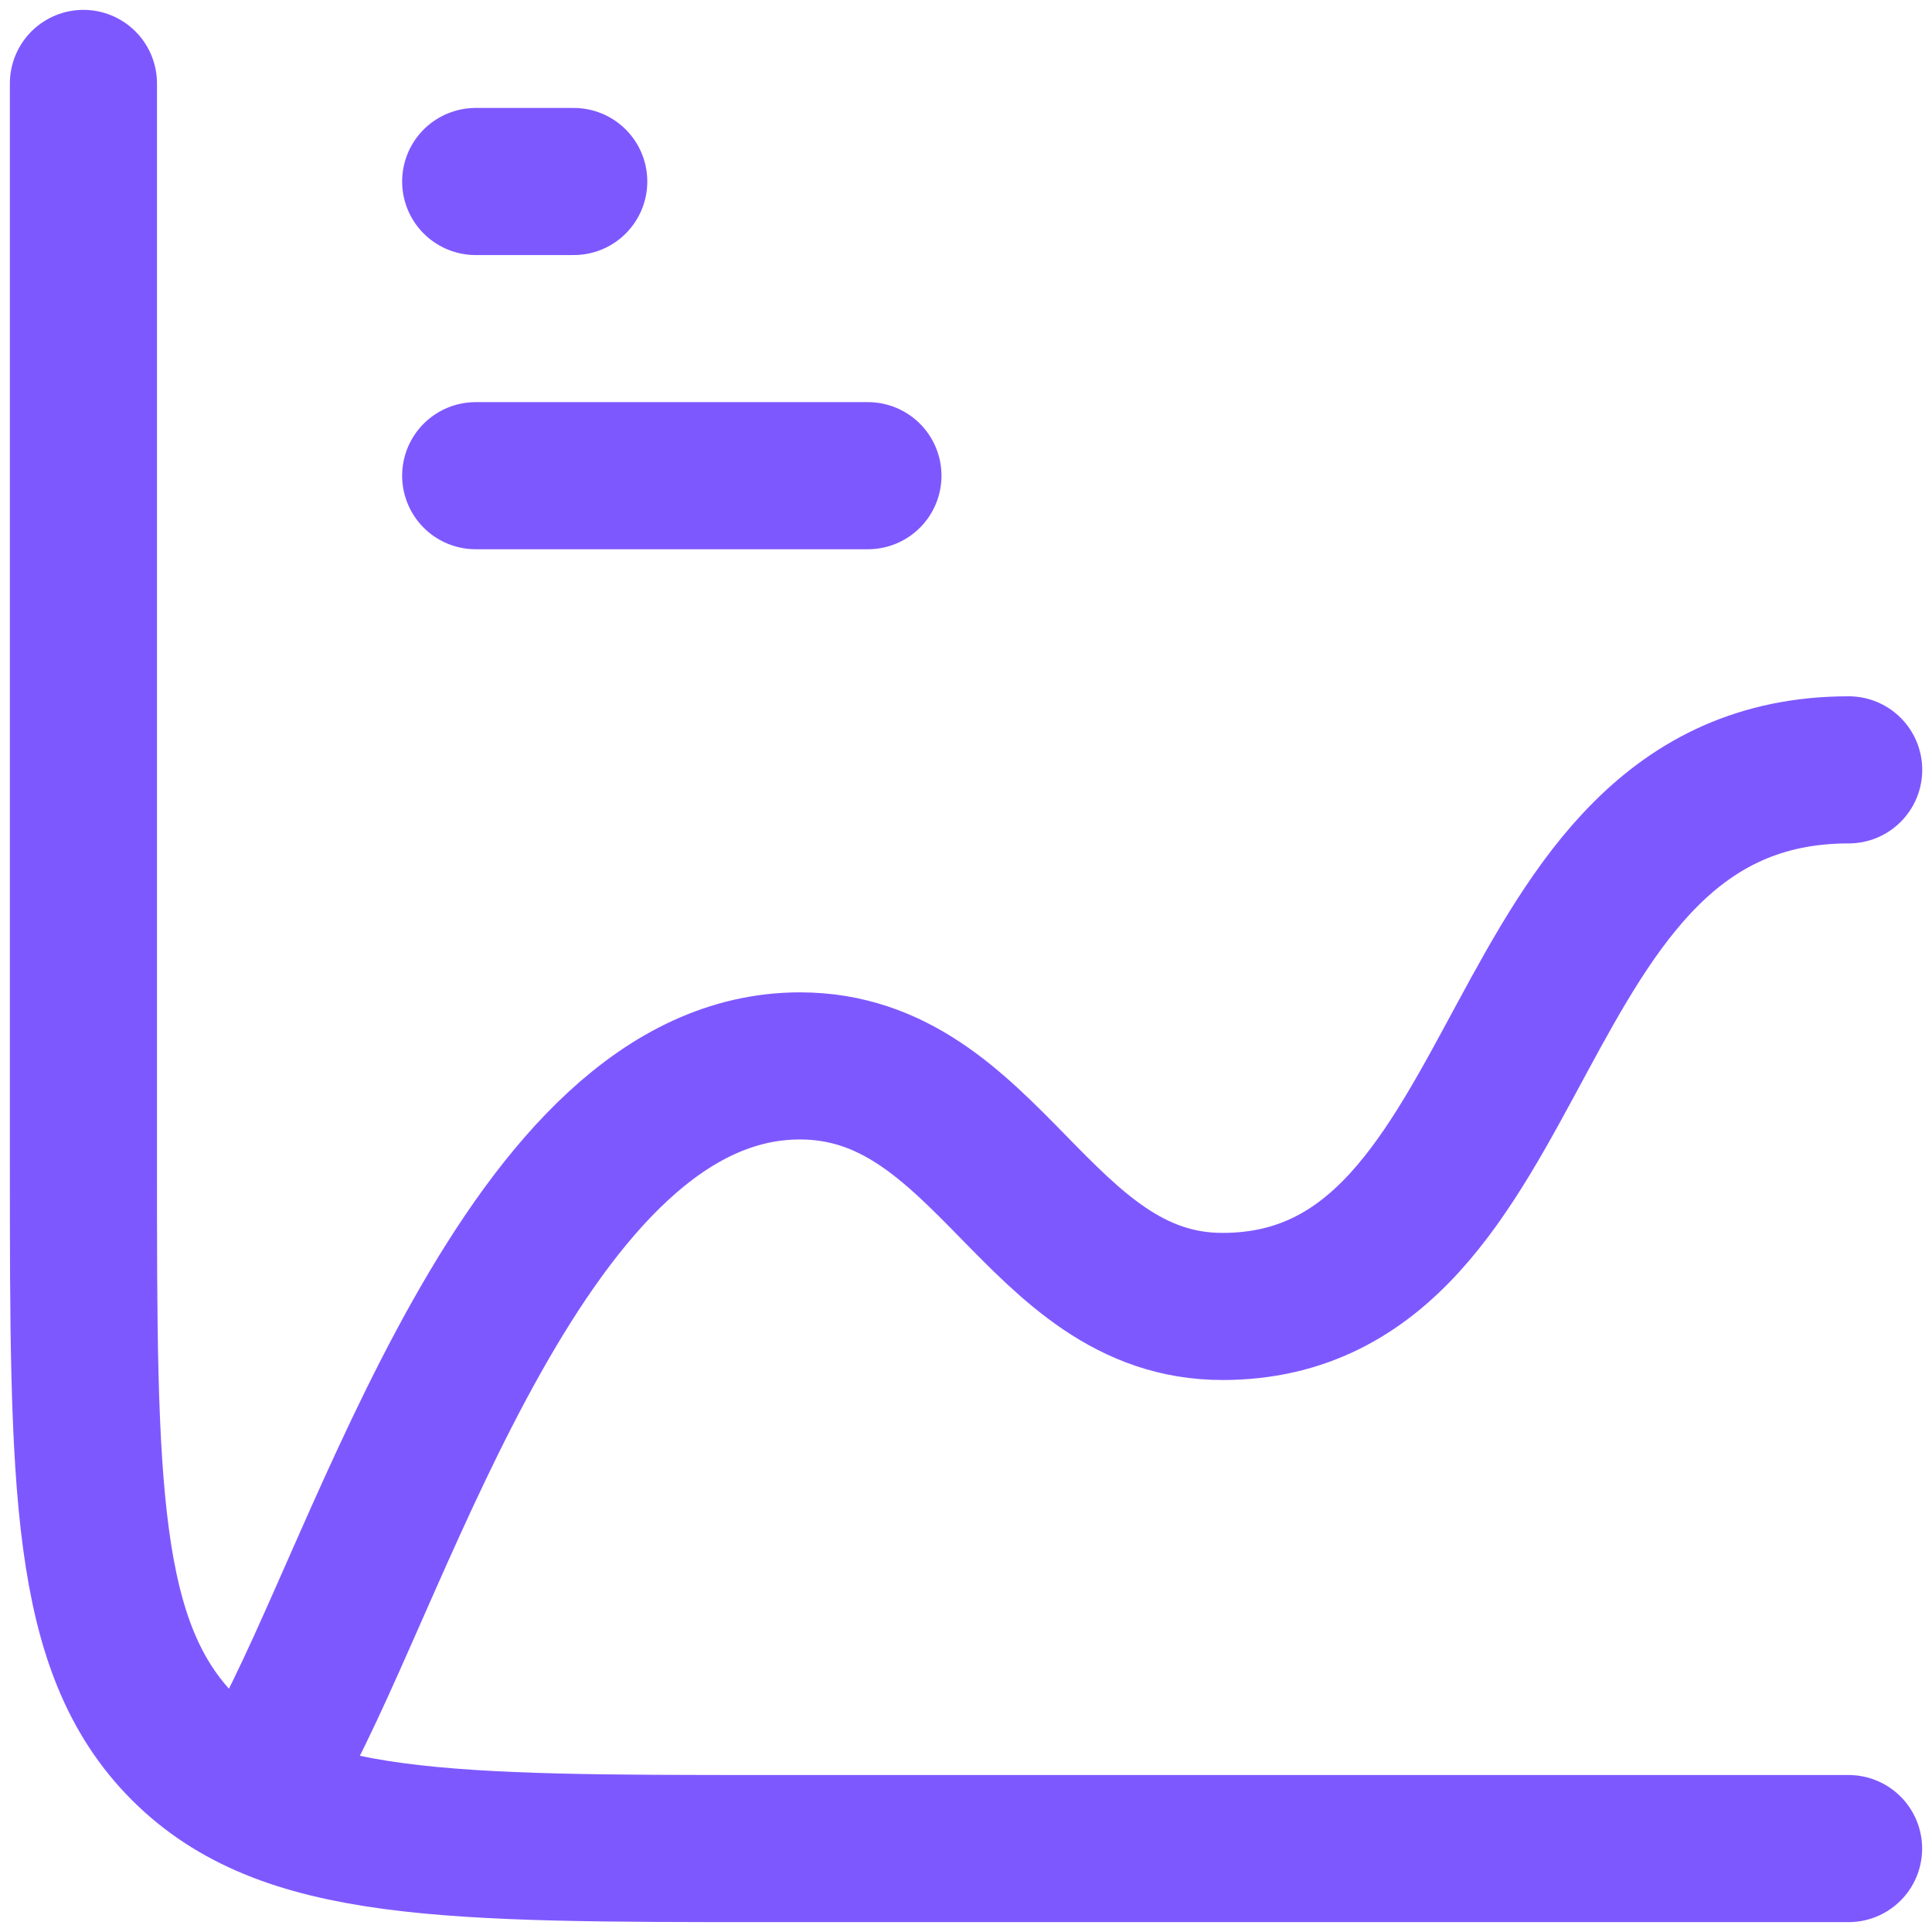
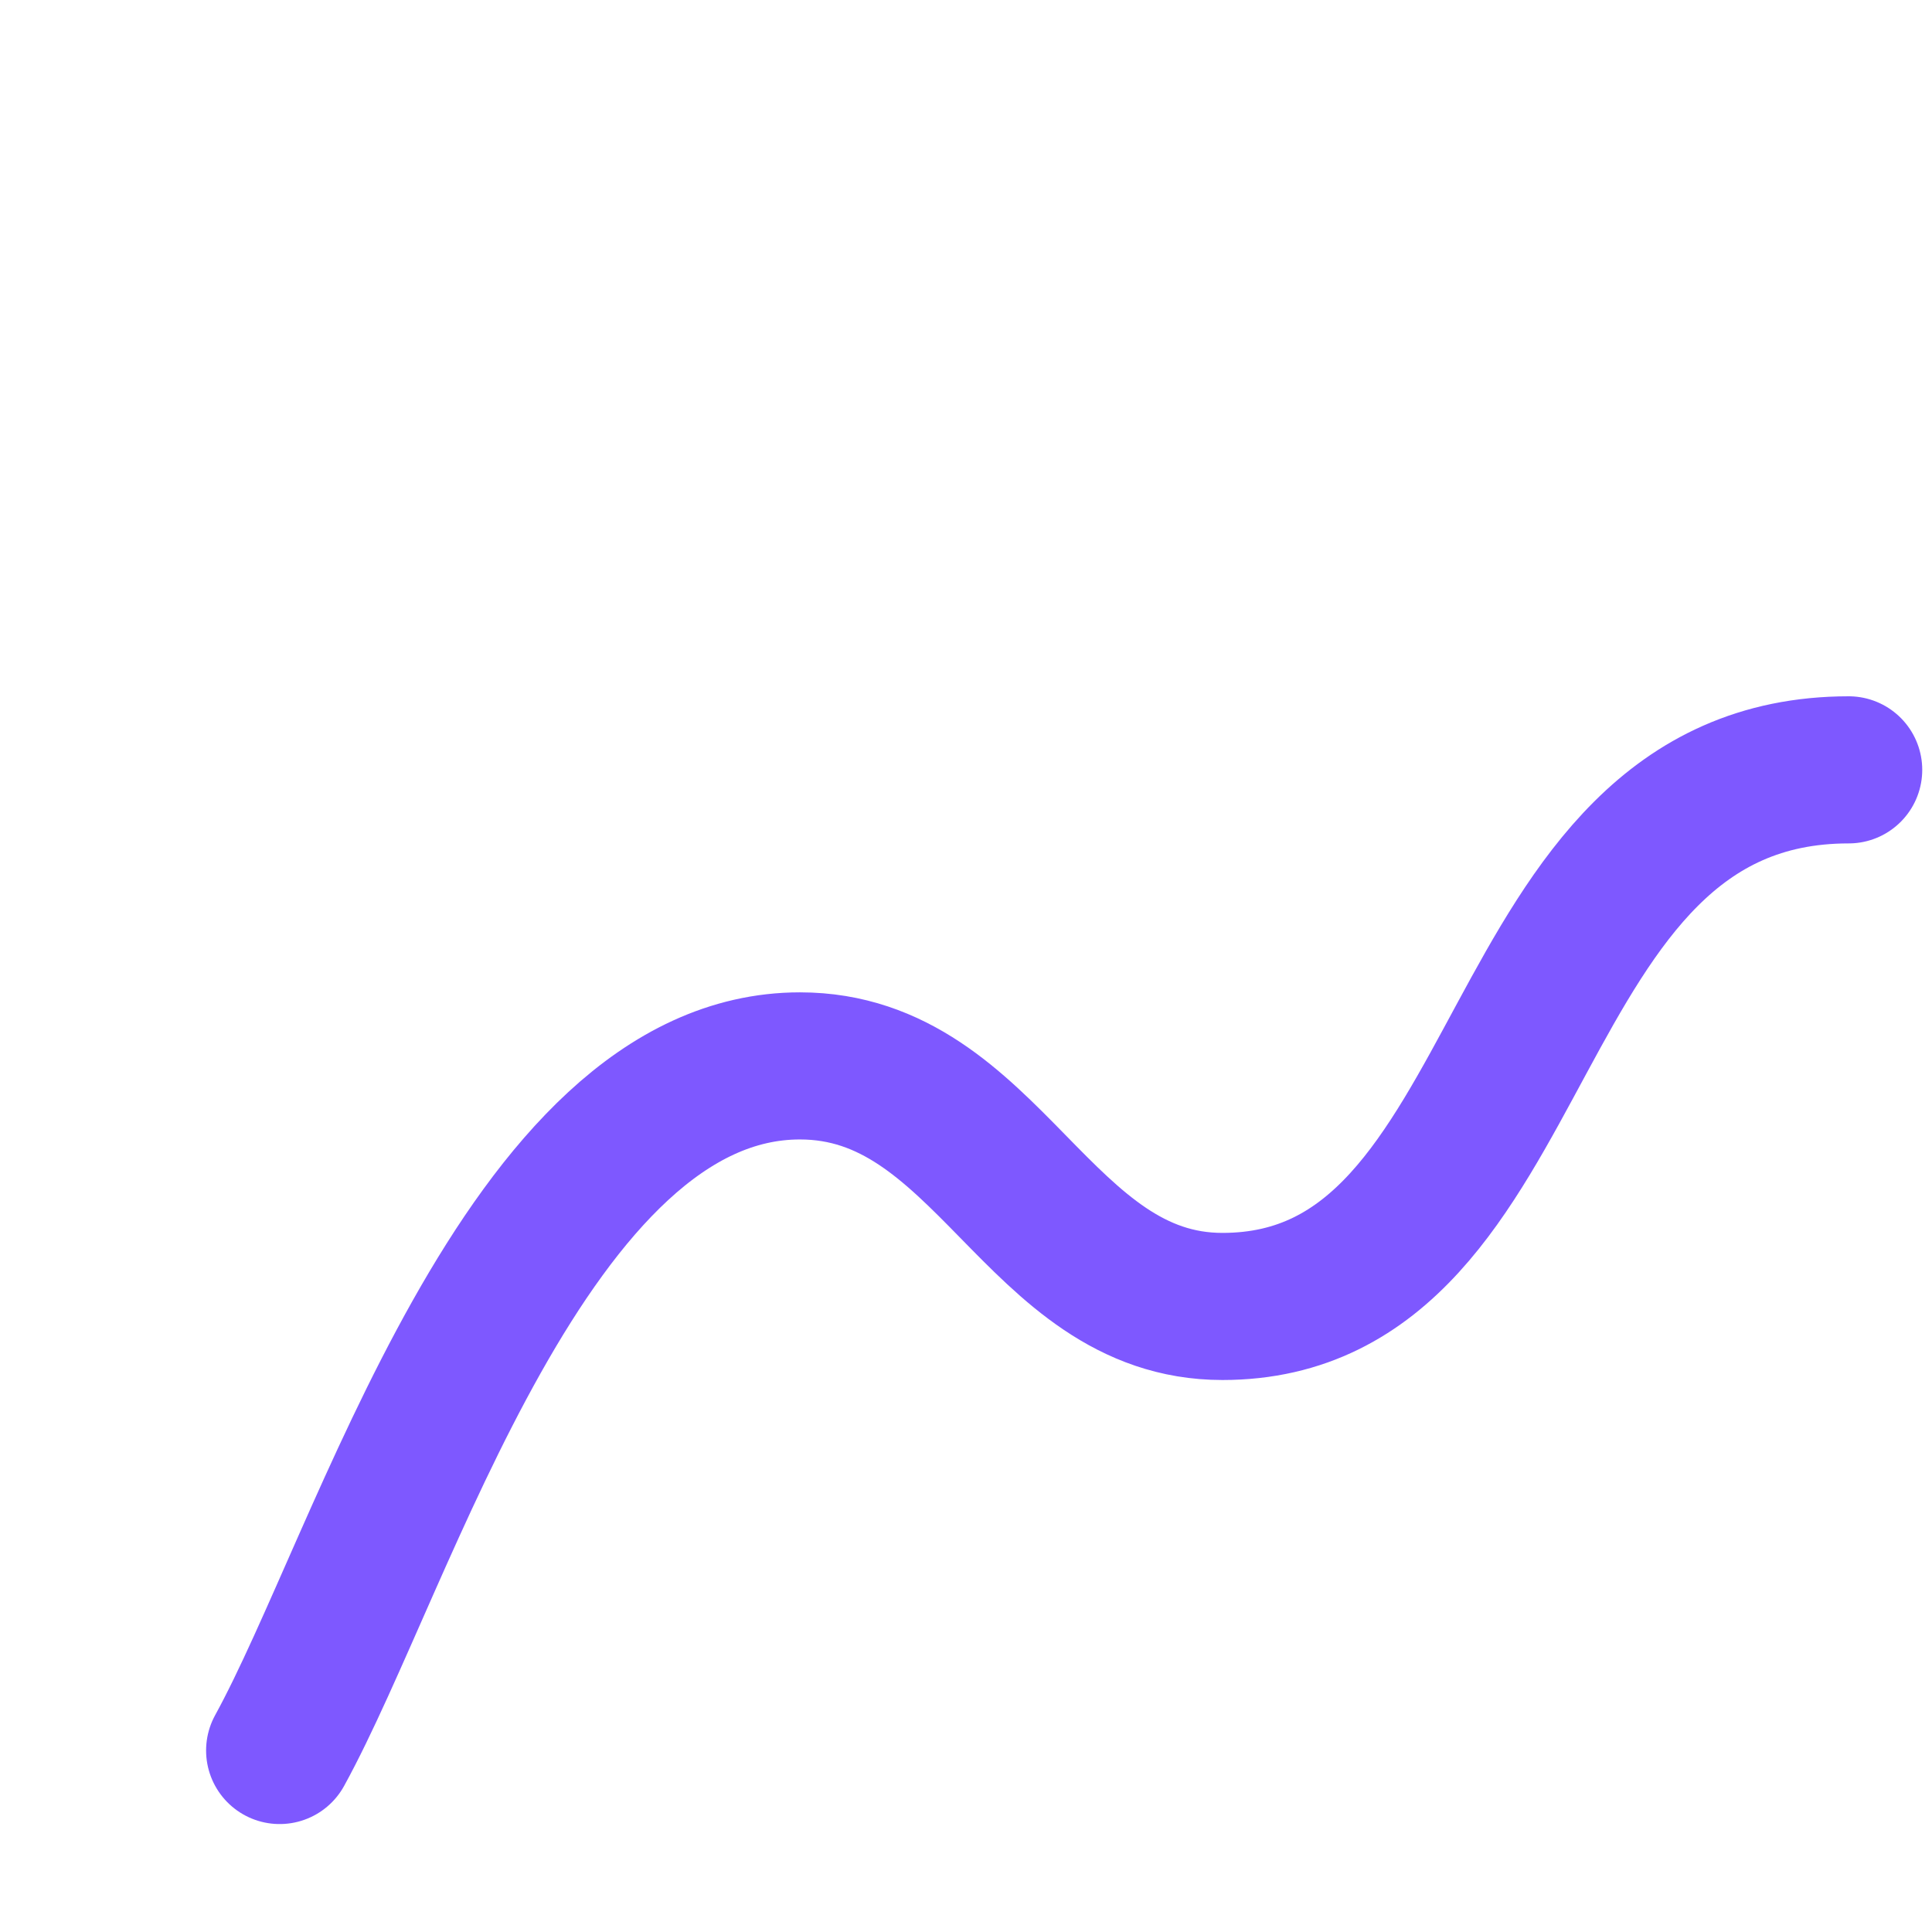
<svg xmlns="http://www.w3.org/2000/svg" width="55" height="55" viewBox="0 0 55 55" fill="none">
-   <path d="M52.625 52.625H21.917C12.704 52.625 8.098 52.625 5.236 49.764C2.375 46.902 2.375 42.296 2.375 33.083V2.375M13.542 5.167H16.333M13.542 13.542H24.708" stroke="#7E58FF" stroke-width="4.188" stroke-linecap="round" stroke-linejoin="round" />
  <path d="M7.961 49.833C10.948 44.397 15.004 30.344 22.773 30.344C28.145 30.344 29.535 37.192 34.8 37.192C43.853 37.192 42.541 21.916 52.628 21.916" stroke="#7E58FF" stroke-width="4.188" stroke-linecap="round" stroke-linejoin="round" />
</svg>